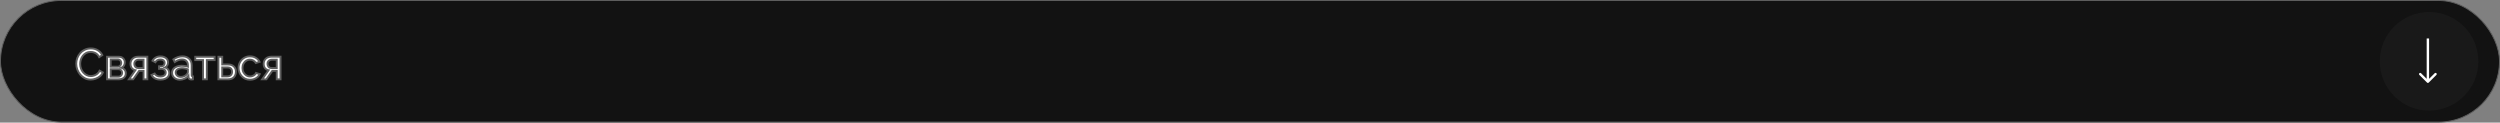
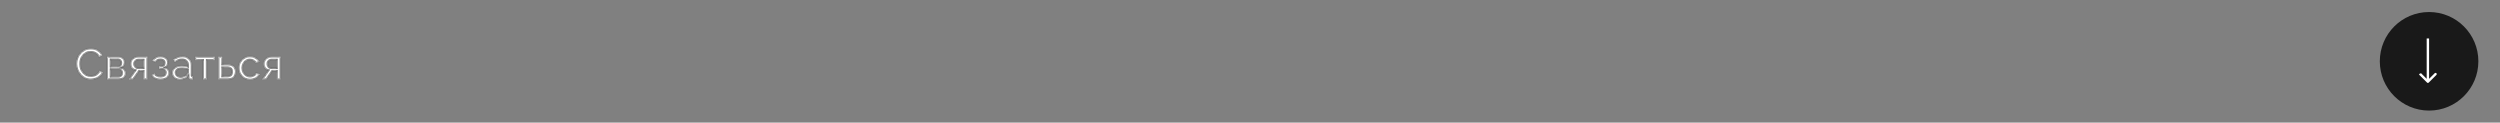
<svg xmlns="http://www.w3.org/2000/svg" width="1040" height="51" viewBox="0 0 1040 51" fill="none">
  <rect x="0" y="0" width="1040" height="51" fill="#808080" stroke="none" />
-   <rect x="0.2" y="0.2" width="1039.6" height="50.6" rx="25.3" fill="#121212" stroke="#5E5E5E" stroke-width="0.4" />
  <mask id="path-2-outside-1_315_27" maskUnits="userSpaceOnUse" x="31" y="19" width="87" height="15" fill="black">
-     <rect fill="white" x="31" y="19" width="87" height="15" />
    <path d="M31.714 26.52C31.714 25.74 31.846 24.978 32.11 24.234C32.386 23.478 32.782 22.794 33.298 22.182C33.826 21.558 34.468 21.066 35.224 20.706C35.98 20.334 36.838 20.148 37.798 20.148C38.938 20.148 39.916 20.412 40.732 20.94C41.548 21.456 42.154 22.122 42.55 22.938L41.272 23.766C41.02 23.226 40.696 22.8 40.3 22.488C39.916 22.164 39.496 21.936 39.04 21.804C38.596 21.672 38.158 21.606 37.726 21.606C37.018 21.606 36.388 21.75 35.836 22.038C35.296 22.326 34.84 22.71 34.468 23.19C34.096 23.67 33.814 24.21 33.622 24.81C33.442 25.398 33.352 25.992 33.352 26.592C33.352 27.252 33.46 27.888 33.676 28.5C33.904 29.112 34.216 29.652 34.612 30.12C35.008 30.588 35.476 30.96 36.016 31.236C36.556 31.512 37.144 31.65 37.78 31.65C38.224 31.65 38.68 31.572 39.148 31.416C39.616 31.26 40.054 31.02 40.462 30.696C40.87 30.36 41.194 29.928 41.434 29.4L42.784 30.138C42.52 30.774 42.112 31.314 41.56 31.758C41.008 32.202 40.39 32.538 39.706 32.766C39.034 32.994 38.368 33.108 37.708 33.108C36.832 33.108 36.028 32.922 35.296 32.55C34.564 32.166 33.928 31.662 33.388 31.038C32.86 30.402 32.446 29.694 32.146 28.914C31.858 28.122 31.714 27.324 31.714 26.52ZM44.541 33V23.604H49.401C49.965 23.604 50.433 23.718 50.805 23.946C51.177 24.162 51.453 24.444 51.633 24.792C51.825 25.14 51.921 25.512 51.921 25.908C51.921 26.412 51.801 26.868 51.561 27.276C51.321 27.672 50.973 27.972 50.517 28.176C51.057 28.332 51.495 28.614 51.831 29.022C52.167 29.418 52.335 29.91 52.335 30.498C52.335 31.026 52.209 31.476 51.957 31.848C51.705 32.22 51.351 32.508 50.895 32.712C50.439 32.904 49.911 33 49.311 33H44.541ZM46.053 31.884H49.275C49.563 31.884 49.821 31.812 50.049 31.668C50.289 31.524 50.475 31.332 50.607 31.092C50.739 30.852 50.805 30.6 50.805 30.336C50.805 30.048 50.739 29.79 50.607 29.562C50.487 29.322 50.313 29.136 50.085 29.004C49.869 28.86 49.617 28.788 49.329 28.788H46.053V31.884ZM46.053 27.744H48.987C49.275 27.744 49.527 27.672 49.743 27.528C49.959 27.372 50.127 27.174 50.247 26.934C50.367 26.694 50.427 26.442 50.427 26.178C50.427 25.782 50.295 25.44 50.031 25.152C49.779 24.864 49.449 24.72 49.041 24.72H46.053V27.744ZM53.648 33L56.312 29.22C55.7 29.1 55.208 28.812 54.836 28.356C54.464 27.888 54.278 27.264 54.278 26.484C54.278 25.92 54.41 25.422 54.674 24.99C54.938 24.558 55.304 24.216 55.772 23.964C56.252 23.712 56.81 23.586 57.446 23.586H61.298V33H59.714V29.472H57.878L55.394 33H53.648ZM57.554 28.302H59.714V24.828H57.734C57.17 24.828 56.72 24.99 56.384 25.314C56.048 25.626 55.88 26.028 55.88 26.52C55.88 27.012 56.018 27.432 56.294 27.78C56.582 28.128 57.002 28.302 57.554 28.302ZM66.794 33.126C65.882 33.126 65.108 32.958 64.472 32.622C63.848 32.274 63.368 31.794 63.032 31.182L64.328 30.606C64.544 30.99 64.85 31.29 65.246 31.506C65.654 31.722 66.146 31.83 66.722 31.83C67.406 31.83 67.946 31.68 68.342 31.38C68.738 31.08 68.936 30.678 68.936 30.174C68.936 29.718 68.774 29.352 68.45 29.076C68.138 28.788 67.694 28.638 67.118 28.626H66.164V27.582H67.172C67.424 27.582 67.646 27.522 67.838 27.402C68.042 27.27 68.198 27.096 68.306 26.88C68.426 26.664 68.486 26.424 68.486 26.16C68.486 25.74 68.336 25.404 68.036 25.152C67.736 24.888 67.286 24.756 66.686 24.756C66.194 24.756 65.78 24.852 65.444 25.044C65.12 25.236 64.856 25.524 64.652 25.908L63.446 25.26C63.746 24.696 64.178 24.258 64.742 23.946C65.318 23.622 65.99 23.46 66.758 23.46C67.37 23.46 67.91 23.562 68.378 23.766C68.858 23.958 69.23 24.24 69.494 24.612C69.77 24.984 69.908 25.434 69.908 25.962C69.908 26.406 69.8 26.82 69.584 27.204C69.38 27.576 69.074 27.858 68.666 28.05C69.23 28.218 69.662 28.512 69.962 28.932C70.262 29.34 70.412 29.826 70.412 30.39C70.412 30.966 70.256 31.458 69.944 31.866C69.632 32.274 69.206 32.586 68.666 32.802C68.126 33.018 67.502 33.126 66.794 33.126ZM71.577 30.282C71.577 29.682 71.745 29.166 72.081 28.734C72.429 28.29 72.903 27.948 73.503 27.708C74.103 27.468 74.799 27.348 75.591 27.348C76.011 27.348 76.455 27.384 76.923 27.456C77.391 27.516 77.805 27.612 78.165 27.744V27.06C78.165 26.34 77.949 25.776 77.517 25.368C77.085 24.948 76.473 24.738 75.681 24.738C75.165 24.738 74.667 24.834 74.187 25.026C73.719 25.206 73.221 25.47 72.693 25.818L72.117 24.702C72.729 24.282 73.341 23.97 73.953 23.766C74.565 23.55 75.201 23.442 75.861 23.442C77.061 23.442 78.009 23.778 78.705 24.45C79.401 25.11 79.749 26.034 79.749 27.222V31.2C79.749 31.392 79.785 31.536 79.857 31.632C79.941 31.716 80.073 31.764 80.253 31.776V33C80.097 33.024 79.959 33.042 79.839 33.054C79.731 33.066 79.641 33.072 79.569 33.072C79.197 33.072 78.915 32.97 78.723 32.766C78.543 32.562 78.441 32.346 78.417 32.118L78.381 31.524C77.973 32.052 77.439 32.46 76.779 32.748C76.119 33.036 75.465 33.18 74.817 33.18C74.193 33.18 73.635 33.054 73.143 32.802C72.651 32.538 72.267 32.19 71.991 31.758C71.715 31.314 71.577 30.822 71.577 30.282ZM77.697 30.948C77.841 30.78 77.955 30.612 78.039 30.444C78.123 30.264 78.165 30.114 78.165 29.994V28.824C77.793 28.68 77.403 28.572 76.995 28.5C76.587 28.416 76.185 28.374 75.789 28.374C74.985 28.374 74.331 28.536 73.827 28.86C73.335 29.172 73.089 29.604 73.089 30.156C73.089 30.456 73.167 30.75 73.323 31.038C73.491 31.314 73.731 31.542 74.043 31.722C74.367 31.902 74.763 31.992 75.231 31.992C75.723 31.992 76.191 31.896 76.635 31.704C77.079 31.5 77.433 31.248 77.697 30.948ZM84.462 33V25.008H81.222V23.604H89.286V25.008H86.046V33H84.462ZM90.86 33V23.604H92.444V26.808H94.784C95.888 26.808 96.722 27.09 97.286 27.654C97.862 28.206 98.15 28.932 98.15 29.832C98.15 30.432 98.024 30.972 97.772 31.452C97.532 31.932 97.172 32.31 96.692 32.586C96.212 32.862 95.612 33 94.892 33H90.86ZM92.444 31.758H94.676C95.12 31.758 95.474 31.674 95.738 31.506C96.014 31.326 96.218 31.092 96.35 30.804C96.482 30.516 96.548 30.204 96.548 29.868C96.548 29.544 96.488 29.244 96.368 28.968C96.248 28.692 96.05 28.47 95.774 28.302C95.498 28.134 95.12 28.05 94.64 28.05H92.444V31.758ZM104.036 33.18C103.328 33.18 102.68 33.054 102.092 32.802C101.516 32.538 101.012 32.178 100.58 31.722C100.16 31.266 99.83 30.744 99.59 30.156C99.362 29.568 99.248 28.944 99.248 28.284C99.248 27.396 99.446 26.586 99.842 25.854C100.238 25.122 100.796 24.54 101.516 24.108C102.236 23.664 103.07 23.442 104.018 23.442C104.942 23.442 105.746 23.652 106.43 24.072C107.126 24.48 107.642 25.032 107.978 25.728L106.43 26.214C106.19 25.77 105.854 25.428 105.422 25.188C104.99 24.936 104.51 24.81 103.982 24.81C103.406 24.81 102.878 24.96 102.398 25.26C101.93 25.56 101.558 25.974 101.282 26.502C101.006 27.018 100.868 27.612 100.868 28.284C100.868 28.944 101.006 29.544 101.282 30.084C101.57 30.612 101.948 31.032 102.416 31.344C102.896 31.656 103.424 31.812 104 31.812C104.372 31.812 104.726 31.746 105.062 31.614C105.41 31.482 105.71 31.308 105.962 31.092C106.226 30.864 106.406 30.618 106.502 30.354L108.05 30.822C107.858 31.278 107.564 31.686 107.168 32.046C106.784 32.394 106.322 32.67 105.782 32.874C105.254 33.078 104.672 33.18 104.036 33.18ZM109.055 33L111.719 29.22C111.107 29.1 110.615 28.812 110.243 28.356C109.871 27.888 109.685 27.264 109.685 26.484C109.685 25.92 109.817 25.422 110.081 24.99C110.345 24.558 110.711 24.216 111.179 23.964C111.659 23.712 112.217 23.586 112.853 23.586H116.705V33H115.121V29.472H113.285L110.801 33H109.055ZM112.961 28.302H115.121V24.828H113.141C112.577 24.828 112.127 24.99 111.791 25.314C111.455 25.626 111.287 26.028 111.287 26.52C111.287 27.012 111.425 27.432 111.701 27.78C111.989 28.128 112.409 28.302 112.961 28.302Z" />
  </mask>
  <path d="M31.714 26.52C31.714 25.74 31.846 24.978 32.11 24.234C32.386 23.478 32.782 22.794 33.298 22.182C33.826 21.558 34.468 21.066 35.224 20.706C35.98 20.334 36.838 20.148 37.798 20.148C38.938 20.148 39.916 20.412 40.732 20.94C41.548 21.456 42.154 22.122 42.55 22.938L41.272 23.766C41.02 23.226 40.696 22.8 40.3 22.488C39.916 22.164 39.496 21.936 39.04 21.804C38.596 21.672 38.158 21.606 37.726 21.606C37.018 21.606 36.388 21.75 35.836 22.038C35.296 22.326 34.84 22.71 34.468 23.19C34.096 23.67 33.814 24.21 33.622 24.81C33.442 25.398 33.352 25.992 33.352 26.592C33.352 27.252 33.46 27.888 33.676 28.5C33.904 29.112 34.216 29.652 34.612 30.12C35.008 30.588 35.476 30.96 36.016 31.236C36.556 31.512 37.144 31.65 37.78 31.65C38.224 31.65 38.68 31.572 39.148 31.416C39.616 31.26 40.054 31.02 40.462 30.696C40.87 30.36 41.194 29.928 41.434 29.4L42.784 30.138C42.52 30.774 42.112 31.314 41.56 31.758C41.008 32.202 40.39 32.538 39.706 32.766C39.034 32.994 38.368 33.108 37.708 33.108C36.832 33.108 36.028 32.922 35.296 32.55C34.564 32.166 33.928 31.662 33.388 31.038C32.86 30.402 32.446 29.694 32.146 28.914C31.858 28.122 31.714 27.324 31.714 26.52ZM44.541 33V23.604H49.401C49.965 23.604 50.433 23.718 50.805 23.946C51.177 24.162 51.453 24.444 51.633 24.792C51.825 25.14 51.921 25.512 51.921 25.908C51.921 26.412 51.801 26.868 51.561 27.276C51.321 27.672 50.973 27.972 50.517 28.176C51.057 28.332 51.495 28.614 51.831 29.022C52.167 29.418 52.335 29.91 52.335 30.498C52.335 31.026 52.209 31.476 51.957 31.848C51.705 32.22 51.351 32.508 50.895 32.712C50.439 32.904 49.911 33 49.311 33H44.541ZM46.053 31.884H49.275C49.563 31.884 49.821 31.812 50.049 31.668C50.289 31.524 50.475 31.332 50.607 31.092C50.739 30.852 50.805 30.6 50.805 30.336C50.805 30.048 50.739 29.79 50.607 29.562C50.487 29.322 50.313 29.136 50.085 29.004C49.869 28.86 49.617 28.788 49.329 28.788H46.053V31.884ZM46.053 27.744H48.987C49.275 27.744 49.527 27.672 49.743 27.528C49.959 27.372 50.127 27.174 50.247 26.934C50.367 26.694 50.427 26.442 50.427 26.178C50.427 25.782 50.295 25.44 50.031 25.152C49.779 24.864 49.449 24.72 49.041 24.72H46.053V27.744ZM53.648 33L56.312 29.22C55.7 29.1 55.208 28.812 54.836 28.356C54.464 27.888 54.278 27.264 54.278 26.484C54.278 25.92 54.41 25.422 54.674 24.99C54.938 24.558 55.304 24.216 55.772 23.964C56.252 23.712 56.81 23.586 57.446 23.586H61.298V33H59.714V29.472H57.878L55.394 33H53.648ZM57.554 28.302H59.714V24.828H57.734C57.17 24.828 56.72 24.99 56.384 25.314C56.048 25.626 55.88 26.028 55.88 26.52C55.88 27.012 56.018 27.432 56.294 27.78C56.582 28.128 57.002 28.302 57.554 28.302ZM66.794 33.126C65.882 33.126 65.108 32.958 64.472 32.622C63.848 32.274 63.368 31.794 63.032 31.182L64.328 30.606C64.544 30.99 64.85 31.29 65.246 31.506C65.654 31.722 66.146 31.83 66.722 31.83C67.406 31.83 67.946 31.68 68.342 31.38C68.738 31.08 68.936 30.678 68.936 30.174C68.936 29.718 68.774 29.352 68.45 29.076C68.138 28.788 67.694 28.638 67.118 28.626H66.164V27.582H67.172C67.424 27.582 67.646 27.522 67.838 27.402C68.042 27.27 68.198 27.096 68.306 26.88C68.426 26.664 68.486 26.424 68.486 26.16C68.486 25.74 68.336 25.404 68.036 25.152C67.736 24.888 67.286 24.756 66.686 24.756C66.194 24.756 65.78 24.852 65.444 25.044C65.12 25.236 64.856 25.524 64.652 25.908L63.446 25.26C63.746 24.696 64.178 24.258 64.742 23.946C65.318 23.622 65.99 23.46 66.758 23.46C67.37 23.46 67.91 23.562 68.378 23.766C68.858 23.958 69.23 24.24 69.494 24.612C69.77 24.984 69.908 25.434 69.908 25.962C69.908 26.406 69.8 26.82 69.584 27.204C69.38 27.576 69.074 27.858 68.666 28.05C69.23 28.218 69.662 28.512 69.962 28.932C70.262 29.34 70.412 29.826 70.412 30.39C70.412 30.966 70.256 31.458 69.944 31.866C69.632 32.274 69.206 32.586 68.666 32.802C68.126 33.018 67.502 33.126 66.794 33.126ZM71.577 30.282C71.577 29.682 71.745 29.166 72.081 28.734C72.429 28.29 72.903 27.948 73.503 27.708C74.103 27.468 74.799 27.348 75.591 27.348C76.011 27.348 76.455 27.384 76.923 27.456C77.391 27.516 77.805 27.612 78.165 27.744V27.06C78.165 26.34 77.949 25.776 77.517 25.368C77.085 24.948 76.473 24.738 75.681 24.738C75.165 24.738 74.667 24.834 74.187 25.026C73.719 25.206 73.221 25.47 72.693 25.818L72.117 24.702C72.729 24.282 73.341 23.97 73.953 23.766C74.565 23.55 75.201 23.442 75.861 23.442C77.061 23.442 78.009 23.778 78.705 24.45C79.401 25.11 79.749 26.034 79.749 27.222V31.2C79.749 31.392 79.785 31.536 79.857 31.632C79.941 31.716 80.073 31.764 80.253 31.776V33C80.097 33.024 79.959 33.042 79.839 33.054C79.731 33.066 79.641 33.072 79.569 33.072C79.197 33.072 78.915 32.97 78.723 32.766C78.543 32.562 78.441 32.346 78.417 32.118L78.381 31.524C77.973 32.052 77.439 32.46 76.779 32.748C76.119 33.036 75.465 33.18 74.817 33.18C74.193 33.18 73.635 33.054 73.143 32.802C72.651 32.538 72.267 32.19 71.991 31.758C71.715 31.314 71.577 30.822 71.577 30.282ZM77.697 30.948C77.841 30.78 77.955 30.612 78.039 30.444C78.123 30.264 78.165 30.114 78.165 29.994V28.824C77.793 28.68 77.403 28.572 76.995 28.5C76.587 28.416 76.185 28.374 75.789 28.374C74.985 28.374 74.331 28.536 73.827 28.86C73.335 29.172 73.089 29.604 73.089 30.156C73.089 30.456 73.167 30.75 73.323 31.038C73.491 31.314 73.731 31.542 74.043 31.722C74.367 31.902 74.763 31.992 75.231 31.992C75.723 31.992 76.191 31.896 76.635 31.704C77.079 31.5 77.433 31.248 77.697 30.948ZM84.462 33V25.008H81.222V23.604H89.286V25.008H86.046V33H84.462ZM90.86 33V23.604H92.444V26.808H94.784C95.888 26.808 96.722 27.09 97.286 27.654C97.862 28.206 98.15 28.932 98.15 29.832C98.15 30.432 98.024 30.972 97.772 31.452C97.532 31.932 97.172 32.31 96.692 32.586C96.212 32.862 95.612 33 94.892 33H90.86ZM92.444 31.758H94.676C95.12 31.758 95.474 31.674 95.738 31.506C96.014 31.326 96.218 31.092 96.35 30.804C96.482 30.516 96.548 30.204 96.548 29.868C96.548 29.544 96.488 29.244 96.368 28.968C96.248 28.692 96.05 28.47 95.774 28.302C95.498 28.134 95.12 28.05 94.64 28.05H92.444V31.758ZM104.036 33.18C103.328 33.18 102.68 33.054 102.092 32.802C101.516 32.538 101.012 32.178 100.58 31.722C100.16 31.266 99.83 30.744 99.59 30.156C99.362 29.568 99.248 28.944 99.248 28.284C99.248 27.396 99.446 26.586 99.842 25.854C100.238 25.122 100.796 24.54 101.516 24.108C102.236 23.664 103.07 23.442 104.018 23.442C104.942 23.442 105.746 23.652 106.43 24.072C107.126 24.48 107.642 25.032 107.978 25.728L106.43 26.214C106.19 25.77 105.854 25.428 105.422 25.188C104.99 24.936 104.51 24.81 103.982 24.81C103.406 24.81 102.878 24.96 102.398 25.26C101.93 25.56 101.558 25.974 101.282 26.502C101.006 27.018 100.868 27.612 100.868 28.284C100.868 28.944 101.006 29.544 101.282 30.084C101.57 30.612 101.948 31.032 102.416 31.344C102.896 31.656 103.424 31.812 104 31.812C104.372 31.812 104.726 31.746 105.062 31.614C105.41 31.482 105.71 31.308 105.962 31.092C106.226 30.864 106.406 30.618 106.502 30.354L108.05 30.822C107.858 31.278 107.564 31.686 107.168 32.046C106.784 32.394 106.322 32.67 105.782 32.874C105.254 33.078 104.672 33.18 104.036 33.18ZM109.055 33L111.719 29.22C111.107 29.1 110.615 28.812 110.243 28.356C109.871 27.888 109.685 27.264 109.685 26.484C109.685 25.92 109.817 25.422 110.081 24.99C110.345 24.558 110.711 24.216 111.179 23.964C111.659 23.712 112.217 23.586 112.853 23.586H116.705V33H115.121V29.472H113.285L110.801 33H109.055ZM112.961 28.302H115.121V24.828H113.141C112.577 24.828 112.127 24.99 111.791 25.314C111.455 25.626 111.287 26.028 111.287 26.52C111.287 27.012 111.425 27.432 111.701 27.78C111.989 28.128 112.409 28.302 112.961 28.302Z" fill="white" />
  <path d="M32.11 24.234L31.734 24.097L31.733 24.1L32.11 24.234ZM33.298 22.182L32.992 21.924L32.992 21.924L33.298 22.182ZM35.224 20.706L35.396 21.067L35.4 21.065L35.224 20.706ZM40.732 20.94L40.514 21.276L40.518 21.278L40.732 20.94ZM42.55 22.938L42.767 23.274L43.064 23.081L42.91 22.763L42.55 22.938ZM41.272 23.766L40.909 23.935L41.104 24.352L41.489 24.102L41.272 23.766ZM40.3 22.488L40.042 22.794L40.052 22.802L40.3 22.488ZM39.04 21.804L38.926 22.187L38.928 22.188L39.04 21.804ZM35.836 22.038L35.651 21.683L35.648 21.685L35.836 22.038ZM34.468 23.19L34.152 22.945L34.152 22.945L34.468 23.19ZM33.622 24.81L33.241 24.688L33.239 24.693L33.622 24.81ZM33.676 28.5L33.298 28.633L33.301 28.64L33.676 28.5ZM34.612 30.12L34.306 30.378L34.306 30.378L34.612 30.12ZM36.016 31.236L36.198 30.88L36.198 30.88L36.016 31.236ZM39.148 31.416L39.021 31.037L39.021 31.037L39.148 31.416ZM40.462 30.696L40.711 31.009L40.716 31.005L40.462 30.696ZM41.434 29.4L41.626 29.049L41.248 28.843L41.07 29.235L41.434 29.4ZM42.784 30.138L43.153 30.291L43.291 29.959L42.976 29.787L42.784 30.138ZM41.56 31.758L41.309 31.446L41.309 31.446L41.56 31.758ZM39.706 32.766L39.579 32.386L39.577 32.387L39.706 32.766ZM35.296 32.55L35.11 32.904L35.114 32.907L35.296 32.55ZM33.388 31.038L33.08 31.294L33.085 31.3L33.388 31.038ZM32.146 28.914L31.77 29.051L31.772 29.058L32.146 28.914ZM32.114 26.52C32.114 25.786 32.238 25.069 32.487 24.368L31.733 24.1C31.454 24.887 31.314 25.694 31.314 26.52H32.114ZM32.486 24.371C32.745 23.659 33.118 23.016 33.603 22.44L32.992 21.924C32.446 22.572 32.026 23.297 31.734 24.097L32.486 24.371ZM33.603 22.44C34.093 21.861 34.69 21.403 35.396 21.067L35.052 20.345C34.246 20.729 33.558 21.255 32.992 21.924L33.603 22.44ZM35.4 21.065C36.094 20.724 36.89 20.548 37.798 20.548V19.748C36.785 19.748 35.865 19.945 35.047 20.347L35.4 21.065ZM37.798 20.548C38.874 20.548 39.774 20.797 40.514 21.276L40.949 20.604C40.058 20.027 39.001 19.748 37.798 19.748V20.548ZM40.518 21.278C41.275 21.757 41.828 22.368 42.19 23.113L42.91 22.763C42.479 21.876 41.82 21.155 40.946 20.602L40.518 21.278ZM42.332 22.602L41.054 23.43L41.489 24.102L42.767 23.274L42.332 22.602ZM41.634 23.597C41.361 23.01 41.001 22.531 40.547 22.174L40.052 22.802C40.391 23.069 40.679 23.442 40.909 23.935L41.634 23.597ZM40.558 22.182C40.133 21.824 39.664 21.568 39.151 21.42L38.928 22.188C39.328 22.304 39.698 22.504 40.042 22.794L40.558 22.182ZM39.154 21.421C38.675 21.278 38.199 21.206 37.726 21.206V22.006C38.116 22.006 38.516 22.066 38.926 22.187L39.154 21.421ZM37.726 21.206C36.962 21.206 36.267 21.362 35.651 21.683L36.021 22.393C36.508 22.138 37.073 22.006 37.726 22.006V21.206ZM35.648 21.685C35.058 21.999 34.558 22.42 34.152 22.945L34.784 23.435C35.121 23 35.533 22.653 36.024 22.391L35.648 21.685ZM34.152 22.945C33.75 23.463 33.447 24.045 33.241 24.688L34.003 24.932C34.181 24.375 34.442 23.877 34.784 23.435L34.152 22.945ZM33.239 24.693C33.048 25.318 32.952 25.951 32.952 26.592H33.752C33.752 26.033 33.836 25.478 34.004 24.927L33.239 24.693ZM32.952 26.592C32.952 27.297 33.067 27.978 33.298 28.633L34.053 28.367C33.852 27.798 33.752 27.207 33.752 26.592H32.952ZM33.301 28.64C33.544 29.292 33.879 29.873 34.306 30.378L34.917 29.862C34.553 29.431 34.264 28.932 34.051 28.36L33.301 28.64ZM34.306 30.378C34.736 30.886 35.246 31.292 35.834 31.592L36.198 30.88C35.706 30.628 35.279 30.29 34.917 29.862L34.306 30.378ZM35.834 31.592C36.433 31.898 37.084 32.05 37.78 32.05V31.25C37.204 31.25 36.679 31.126 36.198 30.88L35.834 31.592ZM37.78 32.05C38.271 32.05 38.77 31.964 39.274 31.796L39.021 31.037C38.59 31.18 38.176 31.25 37.78 31.25V32.05ZM39.274 31.796C39.789 31.624 40.268 31.361 40.711 31.009L40.213 30.383C39.84 30.679 39.443 30.896 39.021 31.037L39.274 31.796ZM40.716 31.005C41.175 30.626 41.535 30.143 41.798 29.566L41.07 29.235C40.852 29.712 40.564 30.094 40.207 30.387L40.716 31.005ZM41.242 29.751L42.592 30.489L42.976 29.787L41.626 29.049L41.242 29.751ZM42.414 29.985C42.177 30.557 41.81 31.043 41.309 31.446L41.81 32.07C42.413 31.585 42.863 30.991 43.153 30.291L42.414 29.985ZM41.309 31.446C40.795 31.86 40.219 32.173 39.579 32.386L39.832 33.145C40.56 32.903 41.221 32.544 41.81 32.07L41.309 31.446ZM39.577 32.387C38.944 32.602 38.321 32.708 37.708 32.708V33.508C38.415 33.508 39.124 33.386 39.834 33.145L39.577 32.387ZM37.708 32.708C36.89 32.708 36.149 32.535 35.477 32.193L35.114 32.907C35.906 33.309 36.773 33.508 37.708 33.508V32.708ZM35.481 32.196C34.794 31.835 34.197 31.362 33.69 30.776L33.085 31.3C33.658 31.962 34.334 32.497 35.11 32.904L35.481 32.196ZM33.696 30.782C33.196 30.18 32.804 29.51 32.519 28.77L31.772 29.058C32.088 29.878 32.524 30.624 33.08 31.294L33.696 30.782ZM32.522 28.777C32.249 28.027 32.114 27.275 32.114 26.52H31.314C31.314 27.373 31.467 28.217 31.77 29.051L32.522 28.777ZM44.541 33H44.141V33.4H44.541V33ZM44.541 23.604V23.204H44.141V23.604H44.541ZM50.805 23.946L50.596 24.287L50.604 24.292L50.805 23.946ZM51.633 24.792L51.278 24.976L51.283 24.985L51.633 24.792ZM51.561 27.276L51.903 27.483L51.906 27.479L51.561 27.276ZM50.517 28.176L50.354 27.811L49.357 28.257L50.406 28.56L50.517 28.176ZM51.831 29.022L51.522 29.276L51.526 29.281L51.831 29.022ZM50.895 32.712L51.05 33.081L51.059 33.077L50.895 32.712ZM46.053 31.884H45.653V32.284H46.053V31.884ZM50.049 31.668L49.843 31.325L49.836 31.33L50.049 31.668ZM50.607 31.092L50.257 30.899L50.257 30.899L50.607 31.092ZM50.607 29.562L50.249 29.741L50.255 29.752L50.261 29.762L50.607 29.562ZM50.085 29.004L49.863 29.337L49.874 29.344L49.885 29.35L50.085 29.004ZM46.053 28.788V28.388H45.653V28.788H46.053ZM46.053 27.744H45.653V28.144H46.053V27.744ZM49.743 27.528L49.965 27.861L49.971 27.857L49.977 27.852L49.743 27.528ZM50.247 26.934L50.605 27.113L50.605 27.113L50.247 26.934ZM50.031 25.152L49.73 25.416L49.736 25.422L50.031 25.152ZM46.053 24.72V24.32H45.653V24.72H46.053ZM44.941 33V23.604H44.141V33H44.941ZM44.541 24.004H49.401V23.204H44.541V24.004ZM49.401 24.004C49.913 24.004 50.303 24.107 50.596 24.287L51.014 23.605C50.563 23.329 50.018 23.204 49.401 23.204V24.004ZM50.604 24.292C50.917 24.474 51.136 24.702 51.278 24.976L51.989 24.608C51.77 24.186 51.437 23.85 51.006 23.6L50.604 24.292ZM51.283 24.985C51.443 25.274 51.521 25.58 51.521 25.908H52.321C52.321 25.444 52.208 25.006 51.983 24.599L51.283 24.985ZM51.521 25.908C51.521 26.346 51.418 26.731 51.217 27.073L51.906 27.479C52.184 27.005 52.321 26.479 52.321 25.908H51.521ZM51.219 27.069C51.025 27.39 50.742 27.637 50.354 27.811L50.681 28.541C51.205 28.307 51.618 27.954 51.903 27.483L51.219 27.069ZM50.406 28.56C50.874 28.695 51.241 28.935 51.523 29.276L52.14 28.768C51.749 28.293 51.241 27.969 50.628 27.792L50.406 28.56ZM51.526 29.281C51.793 29.595 51.935 29.991 51.935 30.498H52.735C52.735 29.828 52.542 29.241 52.136 28.763L51.526 29.281ZM51.935 30.498C51.935 30.96 51.826 31.329 51.626 31.624L52.288 32.072C52.593 31.623 52.735 31.092 52.735 30.498H51.935ZM51.626 31.624C51.42 31.927 51.128 32.17 50.732 32.347L51.059 33.077C51.575 32.846 51.99 32.513 52.288 32.072L51.626 31.624ZM50.74 32.343C50.342 32.511 49.869 32.6 49.311 32.6V33.4C49.953 33.4 50.536 33.297 51.05 33.081L50.74 32.343ZM49.311 32.6H44.541V33.4H49.311V32.6ZM46.053 32.284H49.275V31.484H46.053V32.284ZM49.275 32.284C49.633 32.284 49.967 32.193 50.263 32.006L49.836 31.33C49.676 31.431 49.493 31.484 49.275 31.484V32.284ZM50.255 32.011C50.554 31.831 50.791 31.588 50.958 31.285L50.257 30.899C50.16 31.076 50.024 31.217 49.843 31.325L50.255 32.011ZM50.958 31.285C51.121 30.988 51.205 30.67 51.205 30.336H50.405C50.405 30.53 50.358 30.716 50.257 30.899L50.958 31.285ZM51.205 30.336C51.205 29.984 51.124 29.656 50.953 29.362L50.261 29.762C50.355 29.924 50.405 30.112 50.405 30.336H51.205ZM50.965 29.383C50.811 29.075 50.583 28.83 50.286 28.658L49.885 29.35C50.044 29.442 50.164 29.57 50.249 29.741L50.965 29.383ZM50.307 28.671C50.018 28.479 49.687 28.388 49.329 28.388V29.188C49.547 29.188 49.72 29.241 49.863 29.337L50.307 28.671ZM49.329 28.388H46.053V29.188H49.329V28.388ZM45.653 28.788V31.884H46.453V28.788H45.653ZM46.053 28.144H48.987V27.344H46.053V28.144ZM48.987 28.144C49.345 28.144 49.676 28.053 49.965 27.861L49.521 27.195C49.378 27.291 49.205 27.344 48.987 27.344V28.144ZM49.977 27.852C50.246 27.658 50.456 27.41 50.605 27.113L49.889 26.755C49.798 26.938 49.672 27.086 49.509 27.204L49.977 27.852ZM50.605 27.113C50.752 26.818 50.827 26.505 50.827 26.178H50.027C50.027 26.379 49.982 26.57 49.889 26.755L50.605 27.113ZM50.827 26.178C50.827 25.683 50.659 25.245 50.326 24.882L49.736 25.422C49.932 25.635 50.027 25.881 50.027 26.178H50.827ZM50.332 24.889C49.999 24.508 49.556 24.32 49.041 24.32V25.12C49.343 25.12 49.56 25.221 49.73 25.415L50.332 24.889ZM49.041 24.32H46.053V25.12H49.041V24.32ZM45.653 24.72V27.744H46.453V24.72H45.653ZM53.648 33L53.321 32.77L52.877 33.4H53.648V33ZM56.312 29.22L56.639 29.45L56.995 28.946L56.389 28.828L56.312 29.22ZM54.836 28.356L54.523 28.605L54.526 28.609L54.836 28.356ZM54.674 24.99L54.333 24.781L54.333 24.781L54.674 24.99ZM55.772 23.964L55.586 23.61L55.583 23.612L55.772 23.964ZM61.298 23.586H61.698V23.186H61.298V23.586ZM61.298 33V33.4H61.698V33H61.298ZM59.714 33H59.314V33.4H59.714V33ZM59.714 29.472H60.114V29.072H59.714V29.472ZM57.878 29.472V29.072H57.671L57.551 29.242L57.878 29.472ZM55.394 33V33.4H55.602L55.721 33.23L55.394 33ZM59.714 28.302V28.702H60.114V28.302H59.714ZM59.714 24.828H60.114V24.428H59.714V24.828ZM56.384 25.314L56.657 25.607L56.662 25.602L56.384 25.314ZM56.294 27.78L55.981 28.029L55.986 28.035L56.294 27.78ZM53.975 33.23L56.639 29.45L55.985 28.99L53.321 32.77L53.975 33.23ZM56.389 28.828C55.863 28.724 55.456 28.482 55.146 28.103L54.526 28.609C54.961 29.142 55.538 29.476 56.235 29.613L56.389 28.828ZM55.149 28.107C54.849 27.729 54.678 27.201 54.678 26.484H53.878C53.878 27.327 54.08 28.047 54.523 28.605L55.149 28.107ZM54.678 26.484C54.678 25.985 54.794 25.561 55.016 25.199L54.333 24.781C54.026 25.283 53.878 25.855 53.878 26.484H54.678ZM55.016 25.199C55.241 24.83 55.553 24.536 55.962 24.316L55.583 23.612C55.056 23.896 54.636 24.286 54.333 24.781L55.016 25.199ZM55.958 24.318C56.372 24.101 56.864 23.986 57.446 23.986V23.186C56.757 23.186 56.133 23.323 55.586 23.61L55.958 24.318ZM57.446 23.986H61.298V23.186H57.446V23.986ZM60.898 23.586V33H61.698V23.586H60.898ZM61.298 32.6H59.714V33.4H61.298V32.6ZM60.114 33V29.472H59.314V33H60.114ZM59.714 29.072H57.878V29.872H59.714V29.072ZM57.551 29.242L55.067 32.77L55.721 33.23L58.205 29.702L57.551 29.242ZM55.394 32.6H53.648V33.4H55.394V32.6ZM57.554 28.702H59.714V27.902H57.554V28.702ZM60.114 28.302V24.828H59.314V28.302H60.114ZM59.714 24.428H57.734V25.228H59.714V24.428ZM57.734 24.428C57.09 24.428 56.532 24.616 56.107 25.026L56.662 25.602C56.908 25.364 57.251 25.228 57.734 25.228V24.428ZM56.112 25.021C55.688 25.415 55.48 25.926 55.48 26.52H56.28C56.28 26.13 56.408 25.837 56.656 25.607L56.112 25.021ZM55.48 26.52C55.48 27.092 55.643 27.602 55.981 28.029L56.608 27.531C56.394 27.262 56.28 26.932 56.28 26.52H55.48ZM55.986 28.035C56.367 28.495 56.912 28.702 57.554 28.702V27.902C57.092 27.902 56.798 27.761 56.602 27.525L55.986 28.035ZM64.472 32.622L64.277 32.971L64.285 32.976L64.472 32.622ZM63.032 31.182L62.87 30.817L62.472 30.993L62.681 31.375L63.032 31.182ZM64.328 30.606L64.677 30.41L64.498 30.093L64.166 30.241L64.328 30.606ZM65.246 31.506L65.055 31.857L65.059 31.86L65.246 31.506ZM68.342 31.38L68.584 31.699L68.584 31.699L68.342 31.38ZM68.45 29.076L68.179 29.37L68.185 29.375L68.191 29.381L68.45 29.076ZM67.118 28.626L67.126 28.226H67.118V28.626ZM66.164 28.626H65.764V29.026H66.164V28.626ZM66.164 27.582V27.182H65.764V27.582H66.164ZM67.838 27.402L68.05 27.741L68.055 27.738L67.838 27.402ZM68.306 26.88L67.956 26.686L67.952 26.693L67.948 26.701L68.306 26.88ZM68.036 25.152L67.772 25.452L67.779 25.458L68.036 25.152ZM65.444 25.044L65.246 24.697L65.24 24.7L65.444 25.044ZM64.652 25.908L64.463 26.26L64.817 26.451L65.005 26.096L64.652 25.908ZM63.446 25.26L63.093 25.072L62.906 25.424L63.257 25.612L63.446 25.26ZM64.742 23.946L64.936 24.296L64.938 24.295L64.742 23.946ZM68.378 23.766L68.218 24.133L68.23 24.137L68.378 23.766ZM69.494 24.612L69.168 24.844L69.173 24.85L69.494 24.612ZM69.584 27.204L69.235 27.008L69.233 27.012L69.584 27.204ZM68.666 28.05L68.496 27.688L67.548 28.134L68.552 28.433L68.666 28.05ZM69.962 28.932L69.636 29.165L69.64 29.169L69.962 28.932ZM69.944 31.866L69.626 31.623L69.626 31.623L69.944 31.866ZM68.666 32.802L68.815 33.173L68.815 33.173L68.666 32.802ZM66.794 32.726C65.93 32.726 65.224 32.567 64.659 32.268L64.285 32.976C64.992 33.349 65.834 33.526 66.794 33.526V32.726ZM64.667 32.273C64.107 31.96 63.682 31.534 63.383 30.989L62.681 31.375C63.054 32.054 63.589 32.588 64.277 32.971L64.667 32.273ZM63.194 31.547L64.49 30.971L64.166 30.241L62.87 30.817L63.194 31.547ZM63.979 30.802C64.233 31.253 64.594 31.606 65.055 31.857L65.438 31.155C65.106 30.974 64.855 30.727 64.677 30.41L63.979 30.802ZM65.059 31.86C65.537 32.113 66.097 32.23 66.722 32.23V31.43C66.195 31.43 65.771 31.331 65.433 31.152L65.059 31.86ZM66.722 32.23C67.461 32.23 68.096 32.068 68.584 31.699L68.1 31.061C67.796 31.292 67.351 31.43 66.722 31.43V32.23ZM68.584 31.699C69.081 31.322 69.336 30.801 69.336 30.174H68.536C68.536 30.555 68.395 30.838 68.1 31.061L68.584 31.699ZM69.336 30.174C69.336 29.61 69.13 29.13 68.709 28.771L68.191 29.381C68.418 29.575 68.536 29.826 68.536 30.174H69.336ZM68.721 28.782C68.315 28.407 67.765 28.239 67.126 28.226L67.11 29.026C67.623 29.037 67.961 29.169 68.179 29.37L68.721 28.782ZM67.118 28.226H66.164V29.026H67.118V28.226ZM66.564 28.626V27.582H65.764V28.626H66.564ZM66.164 27.982H67.172V27.182H66.164V27.982ZM67.172 27.982C67.49 27.982 67.787 27.905 68.05 27.741L67.626 27.063C67.505 27.139 67.358 27.182 67.172 27.182V27.982ZM68.055 27.738C68.319 27.567 68.524 27.339 68.664 27.059L67.948 26.701C67.872 26.853 67.765 26.973 67.621 27.066L68.055 27.738ZM68.656 27.074C68.811 26.795 68.886 26.487 68.886 26.16H68.086C68.086 26.361 68.041 26.533 67.956 26.686L68.656 27.074ZM68.886 26.16C68.886 25.631 68.691 25.18 68.293 24.846L67.779 25.458C67.981 25.628 68.086 25.849 68.086 26.16H68.886ZM68.3 24.852C67.898 24.498 67.336 24.356 66.686 24.356V25.156C67.236 25.156 67.574 25.278 67.772 25.452L68.3 24.852ZM66.686 24.356C66.143 24.356 65.656 24.462 65.246 24.697L65.642 25.391C65.904 25.242 66.245 25.156 66.686 25.156V24.356ZM65.24 24.7C64.844 24.935 64.532 25.282 64.299 25.72L65.005 26.096C65.18 25.766 65.396 25.537 65.648 25.388L65.24 24.7ZM64.841 25.556L63.635 24.908L63.257 25.612L64.463 26.26L64.841 25.556ZM63.799 25.448C64.062 24.953 64.439 24.571 64.936 24.296L64.548 23.596C63.917 23.945 63.43 24.439 63.093 25.072L63.799 25.448ZM64.938 24.295C65.445 24.009 66.047 23.86 66.758 23.86V23.06C65.933 23.06 65.191 23.235 64.546 23.597L64.938 24.295ZM66.758 23.86C67.326 23.86 67.81 23.955 68.218 24.133L68.538 23.399C68.01 23.169 67.414 23.06 66.758 23.06V23.86ZM68.23 24.137C68.648 24.305 68.954 24.542 69.168 24.843L69.82 24.381C69.506 23.938 69.068 23.611 68.527 23.395L68.23 24.137ZM69.173 24.85C69.391 25.144 69.508 25.507 69.508 25.962H70.308C70.308 25.361 70.149 24.824 69.815 24.374L69.173 24.85ZM69.508 25.962C69.508 26.338 69.417 26.684 69.235 27.008L69.933 27.4C70.183 26.956 70.308 26.474 70.308 25.962H69.508ZM69.233 27.012C69.073 27.305 68.832 27.53 68.496 27.688L68.836 28.412C69.316 28.186 69.687 27.847 69.935 27.396L69.233 27.012ZM68.552 28.433C69.043 28.58 69.395 28.827 69.636 29.165L70.287 28.7C69.929 28.197 69.417 27.856 68.78 27.667L68.552 28.433ZM69.64 29.169C69.884 29.5 70.012 29.901 70.012 30.39H70.812C70.812 29.751 70.641 29.18 70.284 28.695L69.64 29.169ZM70.012 30.39C70.012 30.889 69.879 31.293 69.626 31.623L70.262 32.109C70.634 31.623 70.812 31.043 70.812 30.39H70.012ZM69.626 31.623C69.364 31.966 69 32.238 68.517 32.431L68.815 33.173C69.412 32.934 69.9 32.581 70.262 32.109L69.626 31.623ZM68.517 32.431C68.034 32.624 67.462 32.726 66.794 32.726V33.526C67.542 33.526 68.218 33.412 68.815 33.173L68.517 32.431ZM72.081 28.734L71.766 28.487L71.765 28.488L72.081 28.734ZM73.503 27.708L73.652 28.079L73.652 28.079L73.503 27.708ZM76.923 27.456L76.862 27.852L76.872 27.853L76.923 27.456ZM78.165 27.744L78.027 28.12L78.565 28.317V27.744H78.165ZM77.517 25.368L77.238 25.655L77.243 25.659L77.517 25.368ZM74.187 25.026L74.331 25.399L74.336 25.397L74.187 25.026ZM72.693 25.818L72.338 26.002L72.542 26.397L72.913 26.152L72.693 25.818ZM72.117 24.702L71.891 24.372L71.6 24.572L71.762 24.886L72.117 24.702ZM73.953 23.766L74.08 24.145L74.086 24.143L73.953 23.766ZM78.705 24.45L78.427 24.738L78.43 24.74L78.705 24.45ZM79.857 31.632L79.537 31.872L79.554 31.895L79.574 31.915L79.857 31.632ZM80.253 31.776H80.653V31.402L80.28 31.377L80.253 31.776ZM80.253 33L80.314 33.395L80.653 33.343V33H80.253ZM79.839 33.054L79.799 32.656L79.795 32.656L79.839 33.054ZM78.723 32.766L78.423 33.031L78.432 33.04L78.723 32.766ZM78.417 32.118L78.018 32.142L78.018 32.151L78.019 32.16L78.417 32.118ZM78.381 31.524L78.78 31.5L78.716 30.436L78.065 31.279L78.381 31.524ZM76.779 32.748L76.939 33.115L76.779 32.748ZM73.143 32.802L72.954 33.154L72.961 33.158L73.143 32.802ZM71.991 31.758L71.651 31.969L71.654 31.973L71.991 31.758ZM77.697 30.948L77.997 31.212L78.001 31.208L77.697 30.948ZM78.039 30.444L78.397 30.623L78.402 30.613L78.039 30.444ZM78.165 28.824H78.565V28.55L78.309 28.451L78.165 28.824ZM76.995 28.5L76.914 28.892L76.926 28.894L76.995 28.5ZM73.827 28.86L74.041 29.198L74.043 29.197L73.827 28.86ZM73.323 31.038L72.971 31.229L72.976 31.237L72.981 31.246L73.323 31.038ZM74.043 31.722L73.843 32.069L73.849 32.072L74.043 31.722ZM76.635 31.704L76.794 32.071L76.802 32.068L76.635 31.704ZM71.977 30.282C71.977 29.762 72.121 29.334 72.397 28.98L71.765 28.488C71.369 28.997 71.177 29.602 71.177 30.282H71.977ZM72.396 28.981C72.695 28.6 73.107 28.297 73.652 28.079L73.355 27.337C72.699 27.599 72.164 27.98 71.766 28.487L72.396 28.981ZM73.652 28.079C74.195 27.862 74.839 27.748 75.591 27.748V26.948C74.759 26.948 74.011 27.074 73.355 27.337L73.652 28.079ZM75.591 27.748C75.988 27.748 76.412 27.782 76.862 27.851L76.984 27.061C76.498 26.986 76.034 26.948 75.591 26.948V27.748ZM76.872 27.853C77.317 27.91 77.701 28 78.027 28.12L78.303 27.368C77.909 27.224 77.465 27.122 76.974 27.059L76.872 27.853ZM78.565 27.744V27.06H77.765V27.744H78.565ZM78.565 27.06C78.565 26.255 78.32 25.576 77.792 25.077L77.243 25.659C77.578 25.976 77.765 26.425 77.765 27.06H78.565ZM77.796 25.081C77.268 24.568 76.543 24.338 75.681 24.338V25.138C76.403 25.138 76.902 25.328 77.238 25.655L77.796 25.081ZM75.681 24.338C75.114 24.338 74.566 24.444 74.039 24.655L74.336 25.397C74.769 25.224 75.216 25.138 75.681 25.138V24.338ZM74.043 24.653C73.543 24.845 73.019 25.124 72.473 25.484L72.913 26.152C73.423 25.816 73.895 25.567 74.331 25.399L74.043 24.653ZM73.049 25.634L72.473 24.518L71.762 24.886L72.338 26.002L73.049 25.634ZM72.343 25.032C72.929 24.63 73.508 24.336 74.08 24.145L73.827 23.387C73.174 23.604 72.529 23.934 71.891 24.372L72.343 25.032ZM74.086 24.143C74.655 23.942 75.246 23.842 75.861 23.842V23.042C75.156 23.042 74.475 23.157 73.82 23.389L74.086 24.143ZM75.861 23.842C76.984 23.842 77.823 24.154 78.427 24.738L78.983 24.162C78.195 23.402 77.138 23.042 75.861 23.042V23.842ZM78.43 24.74C79.028 25.307 79.349 26.116 79.349 27.222H80.149C80.149 25.952 79.774 24.913 78.98 24.16L78.43 24.74ZM79.349 27.222V31.2H80.149V27.222H79.349ZM79.349 31.2C79.349 31.43 79.39 31.676 79.537 31.872L80.177 31.392C80.18 31.395 80.172 31.387 80.164 31.355C80.156 31.322 80.149 31.272 80.149 31.2H79.349ZM79.574 31.915C79.755 32.095 79.998 32.16 80.227 32.175L80.28 31.377C80.148 31.368 80.128 31.337 80.14 31.349L79.574 31.915ZM79.853 31.776V33H80.653V31.776H79.853ZM80.192 32.605C80.041 32.628 79.91 32.645 79.799 32.656L79.879 33.452C80.008 33.439 80.153 33.42 80.314 33.395L80.192 32.605ZM79.795 32.656C79.695 32.667 79.621 32.672 79.569 32.672V33.472C79.661 33.472 79.767 33.465 79.883 33.452L79.795 32.656ZM79.569 32.672C79.27 32.672 79.108 32.592 79.014 32.492L78.432 33.04C78.722 33.348 79.125 33.472 79.569 33.472V32.672ZM79.023 32.501C78.888 32.348 78.829 32.207 78.815 32.076L78.019 32.16C78.053 32.485 78.199 32.776 78.423 33.031L79.023 32.501ZM78.816 32.094L78.78 31.5L77.982 31.548L78.018 32.142L78.816 32.094ZM78.065 31.279C77.701 31.75 77.222 32.118 76.619 32.381L76.939 33.115C77.656 32.802 78.245 32.354 78.698 31.769L78.065 31.279ZM76.619 32.381C76.004 32.65 75.404 32.78 74.817 32.78V33.58C75.526 33.58 76.234 33.422 76.939 33.115L76.619 32.381ZM74.817 32.78C74.248 32.78 73.754 32.666 73.326 32.446L72.961 33.158C73.516 33.443 74.138 33.58 74.817 33.58V32.78ZM73.332 32.45C72.895 32.215 72.564 31.912 72.328 31.543L71.654 31.973C71.97 32.468 72.407 32.861 72.954 33.154L73.332 32.45ZM72.331 31.547C72.096 31.168 71.977 30.75 71.977 30.282H71.177C71.177 30.894 71.335 31.46 71.651 31.969L72.331 31.547ZM78.001 31.208C78.162 31.02 78.296 30.825 78.397 30.623L77.681 30.265C77.614 30.399 77.52 30.54 77.393 30.688L78.001 31.208ZM78.402 30.613C78.496 30.411 78.565 30.199 78.565 29.994H77.765C77.765 30.029 77.75 30.117 77.677 30.275L78.402 30.613ZM78.565 29.994V28.824H77.765V29.994H78.565ZM78.309 28.451C77.912 28.297 77.497 28.182 77.065 28.106L76.926 28.894C77.309 28.962 77.674 29.063 78.021 29.197L78.309 28.451ZM77.076 28.108C76.643 28.019 76.214 27.974 75.789 27.974V28.774C76.157 28.774 76.532 28.813 76.914 28.892L77.076 28.108ZM75.789 27.974C74.934 27.974 74.198 28.146 73.611 28.523L74.043 29.197C74.464 28.926 75.036 28.774 75.789 28.774V27.974ZM73.613 28.522C73.013 28.903 72.689 29.458 72.689 30.156H73.489C73.489 29.75 73.657 29.441 74.041 29.198L73.613 28.522ZM72.689 30.156C72.689 30.529 72.787 30.887 72.971 31.229L73.675 30.848C73.547 30.613 73.489 30.384 73.489 30.156H72.689ZM72.981 31.246C73.188 31.586 73.48 31.859 73.843 32.069L74.243 31.375C73.982 31.225 73.794 31.042 73.665 30.83L72.981 31.246ZM73.849 32.072C74.246 32.292 74.713 32.392 75.231 32.392V31.592C74.814 31.592 74.488 31.512 74.237 31.372L73.849 32.072ZM75.231 32.392C75.777 32.392 76.299 32.285 76.794 32.071L76.476 31.337C76.083 31.507 75.669 31.592 75.231 31.592V32.392ZM76.802 32.068C77.286 31.845 77.689 31.563 77.997 31.212L77.397 30.684C77.177 30.933 76.872 31.155 76.468 31.34L76.802 32.068ZM84.462 33H84.062V33.4H84.462V33ZM84.462 25.008H84.862V24.608H84.462V25.008ZM81.222 25.008H80.822V25.408H81.222V25.008ZM81.222 23.604V23.204H80.822V23.604H81.222ZM89.286 23.604H89.686V23.204H89.286V23.604ZM89.286 25.008V25.408H89.686V25.008H89.286ZM86.046 25.008V24.608H85.646V25.008H86.046ZM86.046 33V33.4H86.446V33H86.046ZM84.862 33V25.008H84.062V33H84.862ZM84.462 24.608H81.222V25.408H84.462V24.608ZM81.622 25.008V23.604H80.822V25.008H81.622ZM81.222 24.004H89.286V23.204H81.222V24.004ZM88.886 23.604V25.008H89.686V23.604H88.886ZM89.286 24.608H86.046V25.408H89.286V24.608ZM85.646 25.008V33H86.446V25.008H85.646ZM86.046 32.6H84.462V33.4H86.046V32.6ZM90.86 33H90.46V33.4H90.86V33ZM90.86 23.604V23.204H90.46V23.604H90.86ZM92.444 23.604H92.844V23.204H92.444V23.604ZM92.444 26.808H92.044V27.208H92.444V26.808ZM97.286 27.654L97.003 27.937L97.009 27.943L97.286 27.654ZM97.772 31.452L97.417 31.266L97.414 31.273L97.772 31.452ZM96.692 32.586L96.891 32.933L96.891 32.933L96.692 32.586ZM92.444 31.758H92.044V32.158H92.444V31.758ZM95.738 31.506L95.952 31.843L95.956 31.841L95.738 31.506ZM96.35 30.804L96.713 30.971L96.713 30.971L96.35 30.804ZM92.444 28.05V27.65H92.044V28.05H92.444ZM91.26 33V23.604H90.46V33H91.26ZM90.86 24.004H92.444V23.204H90.86V24.004ZM92.044 23.604V26.808H92.844V23.604H92.044ZM92.444 27.208H94.784V26.408H92.444V27.208ZM94.784 27.208C95.823 27.208 96.539 27.473 97.003 27.937L97.569 27.371C96.904 26.707 95.952 26.408 94.784 26.408V27.208ZM97.009 27.943C97.496 28.409 97.75 29.026 97.75 29.832H98.55C98.55 28.838 98.228 28.003 97.562 27.365L97.009 27.943ZM97.75 29.832C97.75 30.374 97.636 30.849 97.418 31.266L98.126 31.638C98.411 31.095 98.55 30.49 98.55 29.832H97.75ZM97.414 31.273C97.21 31.68 96.906 32.001 96.492 32.239L96.891 32.933C97.437 32.619 97.853 32.184 98.129 31.631L97.414 31.273ZM96.492 32.239C96.088 32.471 95.562 32.6 94.892 32.6V33.4C95.661 33.4 96.335 33.253 96.891 32.933L96.492 32.239ZM94.892 32.6H90.86V33.4H94.892V32.6ZM92.444 32.158H94.676V31.358H92.444V32.158ZM94.676 32.158C95.165 32.158 95.603 32.066 95.952 31.843L95.523 31.169C95.345 31.282 95.074 31.358 94.676 31.358V32.158ZM95.956 31.841C96.293 31.622 96.548 31.33 96.713 30.971L95.986 30.637C95.887 30.854 95.734 31.03 95.519 31.171L95.956 31.841ZM96.713 30.971C96.871 30.627 96.948 30.258 96.948 29.868H96.148C96.148 30.15 96.093 30.405 95.986 30.637L96.713 30.971ZM96.948 29.868C96.948 29.493 96.878 29.139 96.734 28.808L96.001 29.128C96.097 29.349 96.148 29.595 96.148 29.868H96.948ZM96.734 28.808C96.579 28.451 96.323 28.168 95.982 27.96L95.566 28.644C95.777 28.772 95.916 28.933 96.001 29.128L96.734 28.808ZM95.982 27.96C95.62 27.74 95.16 27.65 94.64 27.65V28.45C95.079 28.45 95.376 28.528 95.566 28.644L95.982 27.96ZM94.64 27.65H92.444V28.45H94.64V27.65ZM92.044 28.05V31.758H92.844V28.05H92.044ZM102.092 32.802L101.925 33.166L101.934 33.17L102.092 32.802ZM100.58 31.722L100.285 31.993L100.289 31.997L100.58 31.722ZM99.59 30.156L99.217 30.301L99.219 30.307L99.59 30.156ZM99.842 25.854L100.193 26.044L100.193 26.044L99.842 25.854ZM101.516 24.108L101.721 24.451L101.726 24.448L101.516 24.108ZM106.43 24.072L106.22 24.413L106.227 24.417L106.43 24.072ZM107.978 25.728L108.097 26.11L108.539 25.971L108.338 25.554L107.978 25.728ZM106.43 26.214L106.078 26.404L106.235 26.695L106.549 26.596L106.43 26.214ZM105.422 25.188L105.22 25.534L105.227 25.538L105.422 25.188ZM102.398 25.26L102.186 24.921L102.182 24.923L102.398 25.26ZM101.282 26.502L101.634 26.691L101.636 26.687L101.282 26.502ZM101.282 30.084L100.925 30.266L100.93 30.276L101.282 30.084ZM102.416 31.344L102.194 31.677L102.198 31.679L102.416 31.344ZM105.062 31.614L104.92 31.24L104.915 31.242L105.062 31.614ZM105.962 31.092L106.222 31.396L106.223 31.395L105.962 31.092ZM106.502 30.354L106.617 29.971L106.255 29.862L106.126 30.217L106.502 30.354ZM108.05 30.822L108.418 30.977L108.591 30.568L108.165 30.439L108.05 30.822ZM107.168 32.046L107.436 32.342L107.437 32.342L107.168 32.046ZM105.782 32.874L105.64 32.5L105.637 32.501L105.782 32.874ZM104.036 32.78C103.376 32.78 102.782 32.663 102.249 32.434L101.934 33.17C102.577 33.445 103.279 33.58 104.036 33.58V32.78ZM102.258 32.438C101.728 32.196 101.266 31.865 100.87 31.447L100.289 31.997C100.757 32.491 101.303 32.88 101.925 33.166L102.258 32.438ZM100.874 31.451C100.487 31.031 100.182 30.55 99.96 30.005L99.219 30.307C99.477 30.938 99.832 31.501 100.285 31.993L100.874 31.451ZM99.963 30.011C99.753 29.472 99.648 28.897 99.648 28.284H98.848C98.848 28.991 98.97 29.664 99.217 30.301L99.963 30.011ZM99.648 28.284C99.648 27.458 99.831 26.714 100.193 26.044L99.49 25.664C99.06 26.458 98.848 27.334 98.848 28.284H99.648ZM100.193 26.044C100.555 25.376 101.062 24.846 101.721 24.451L101.31 23.765C100.529 24.233 99.92 24.868 99.49 25.664L100.193 26.044ZM101.726 24.448C102.375 24.048 103.135 23.842 104.018 23.842V23.042C103.005 23.042 102.096 23.28 101.306 23.767L101.726 24.448ZM104.018 23.842C104.879 23.842 105.608 24.037 106.22 24.413L106.639 23.731C105.883 23.267 105.004 23.042 104.018 23.042V23.842ZM106.227 24.417C106.858 24.787 107.317 25.281 107.617 25.902L108.338 25.554C107.966 24.783 107.393 24.173 106.632 23.727L106.227 24.417ZM107.858 25.346L106.31 25.832L106.549 26.596L108.097 26.11L107.858 25.346ZM106.781 26.024C106.506 25.514 106.116 25.116 105.616 24.838L105.227 25.538C105.591 25.74 105.873 26.026 106.078 26.404L106.781 26.024ZM105.623 24.843C105.127 24.553 104.576 24.41 103.982 24.41V25.21C104.443 25.21 104.853 25.319 105.22 25.534L105.623 24.843ZM103.982 24.41C103.332 24.41 102.73 24.58 102.186 24.921L102.61 25.599C103.025 25.34 103.479 25.21 103.982 25.21V24.41ZM102.182 24.923C101.651 25.264 101.233 25.732 100.927 26.317L101.636 26.687C101.882 26.216 102.208 25.857 102.613 25.597L102.182 24.923ZM100.929 26.313C100.618 26.895 100.468 27.556 100.468 28.284H101.268C101.268 27.668 101.394 27.14 101.634 26.691L100.929 26.313ZM100.468 28.284C100.468 29.002 100.618 29.665 100.925 30.266L101.638 29.902C101.393 29.423 101.268 28.886 101.268 28.284H100.468ZM100.93 30.276C101.247 30.856 101.668 31.326 102.194 31.677L102.637 31.011C102.227 30.738 101.892 30.368 101.633 29.892L100.93 30.276ZM102.198 31.679C102.743 32.034 103.347 32.212 104 32.212V31.412C103.5 31.412 103.048 31.278 102.634 31.009L102.198 31.679ZM104 32.212C104.42 32.212 104.824 32.137 105.208 31.986L104.915 31.242C104.627 31.355 104.323 31.412 104 31.412V32.212ZM105.203 31.988C105.59 31.842 105.931 31.645 106.222 31.396L105.701 30.788C105.488 30.971 105.23 31.122 104.92 31.24L105.203 31.988ZM106.223 31.395C106.526 31.133 106.753 30.833 106.878 30.491L106.126 30.217C106.058 30.403 105.925 30.595 105.7 30.789L106.223 31.395ZM106.386 30.737L107.934 31.205L108.165 30.439L106.617 29.971L106.386 30.737ZM107.681 30.667C107.513 31.065 107.255 31.426 106.899 31.75L107.437 32.342C107.872 31.946 108.202 31.491 108.418 30.977L107.681 30.667ZM106.899 31.75C106.556 32.06 106.139 32.312 105.64 32.5L105.923 33.248C106.505 33.029 107.011 32.728 107.436 32.342L106.899 31.75ZM105.637 32.501C105.161 32.685 104.628 32.78 104.036 32.78V33.58C104.715 33.58 105.346 33.471 105.926 33.247L105.637 32.501ZM109.055 33L108.728 32.77L108.283 33.4H109.055V33ZM111.719 29.22L112.045 29.45L112.401 28.946L111.795 28.828L111.719 29.22ZM110.243 28.356L109.929 28.605L109.933 28.609L110.243 28.356ZM110.081 24.99L109.739 24.781L109.739 24.781L110.081 24.99ZM111.179 23.964L110.993 23.61L110.989 23.612L111.179 23.964ZM116.705 23.586H117.105V23.186H116.705V23.586ZM116.705 33V33.4H117.105V33H116.705ZM115.121 33H114.721V33.4H115.121V33ZM115.121 29.472H115.521V29.072H115.121V29.472ZM113.285 29.472V29.072H113.077L112.957 29.242L113.285 29.472ZM110.801 33V33.4H111.008L111.128 33.23L110.801 33ZM115.121 28.302V28.702H115.521V28.302H115.121ZM115.121 24.828H115.521V24.428H115.121V24.828ZM111.791 25.314L112.063 25.607L112.068 25.602L111.791 25.314ZM111.701 27.78L111.387 28.029L111.392 28.035L111.701 27.78ZM109.381 33.23L112.045 29.45L111.392 28.99L108.728 32.77L109.381 33.23ZM111.795 28.828C111.269 28.724 110.862 28.482 110.552 28.103L109.933 28.609C110.367 29.142 110.944 29.476 111.642 29.613L111.795 28.828ZM110.556 28.107C110.255 27.729 110.085 27.201 110.085 26.484H109.285C109.285 27.327 109.486 28.047 109.929 28.605L110.556 28.107ZM110.085 26.484C110.085 25.985 110.2 25.561 110.422 25.199L109.739 24.781C109.433 25.283 109.285 25.855 109.285 26.484H110.085ZM110.422 25.199C110.647 24.83 110.959 24.536 111.368 24.316L110.989 23.612C110.462 23.896 110.042 24.286 109.739 24.781L110.422 25.199ZM111.364 24.318C111.778 24.101 112.27 23.986 112.853 23.986V23.186C112.163 23.186 111.539 23.323 110.993 23.61L111.364 24.318ZM112.853 23.986H116.705V23.186H112.853V23.986ZM116.305 23.586V33H117.105V23.586H116.305ZM116.705 32.6H115.121V33.4H116.705V32.6ZM115.521 33V29.472H114.721V33H115.521ZM115.121 29.072H113.285V29.872H115.121V29.072ZM112.957 29.242L110.473 32.77L111.128 33.23L113.612 29.702L112.957 29.242ZM110.801 32.6H109.055V33.4H110.801V32.6ZM112.961 28.702H115.121V27.902H112.961V28.702ZM115.521 28.302V24.828H114.721V28.302H115.521ZM115.121 24.428H113.141V25.228H115.121V24.428ZM113.141 24.428C112.496 24.428 111.938 24.616 111.513 25.026L112.068 25.602C112.315 25.364 112.657 25.228 113.141 25.228V24.428ZM111.518 25.021C111.094 25.415 110.887 25.926 110.887 26.52H111.687C111.687 26.13 111.815 25.837 112.063 25.607L111.518 25.021ZM110.887 26.52C110.887 27.092 111.049 27.602 111.387 28.029L112.014 27.531C111.8 27.262 111.687 26.932 111.687 26.52H110.887ZM111.392 28.035C111.773 28.495 112.318 28.702 112.961 28.702V27.902C112.499 27.902 112.204 27.761 112.009 27.525L111.392 28.035Z" fill="#5E5E5E" mask="url(#path-2-outside-1_315_27)" />
  <circle cx="1010.5" cy="25.5" r="20.5" fill="#191919" />
-   <path d="M1009.65 34.354C1009.84 34.549 1010.16 34.549 1010.35 34.354L1013.54 31.172C1013.73 30.976 1013.73 30.66 1013.54 30.465C1013.34 30.269 1013.02 30.269 1012.83 30.465L1010 33.293L1007.17 30.465C1006.98 30.269 1006.66 30.269 1006.46 30.465C1006.27 30.66 1006.27 30.976 1006.46 31.172L1009.65 34.354ZM1009.5 16L1009.5 34L1010.5 34L1010.5 16L1009.5 16Z" fill="white" />
+   <path d="M1009.65 34.354C1009.84 34.549 1010.16 34.549 1010.35 34.354L1013.54 31.172C1013.73 30.976 1013.73 30.66 1013.54 30.465C1013.34 30.269 1013.02 30.269 1012.83 30.465L1010 33.293L1007.17 30.465C1006.27 30.66 1006.27 30.976 1006.46 31.172L1009.65 34.354ZM1009.5 16L1009.5 34L1010.5 34L1010.5 16L1009.5 16Z" fill="white" />
</svg>